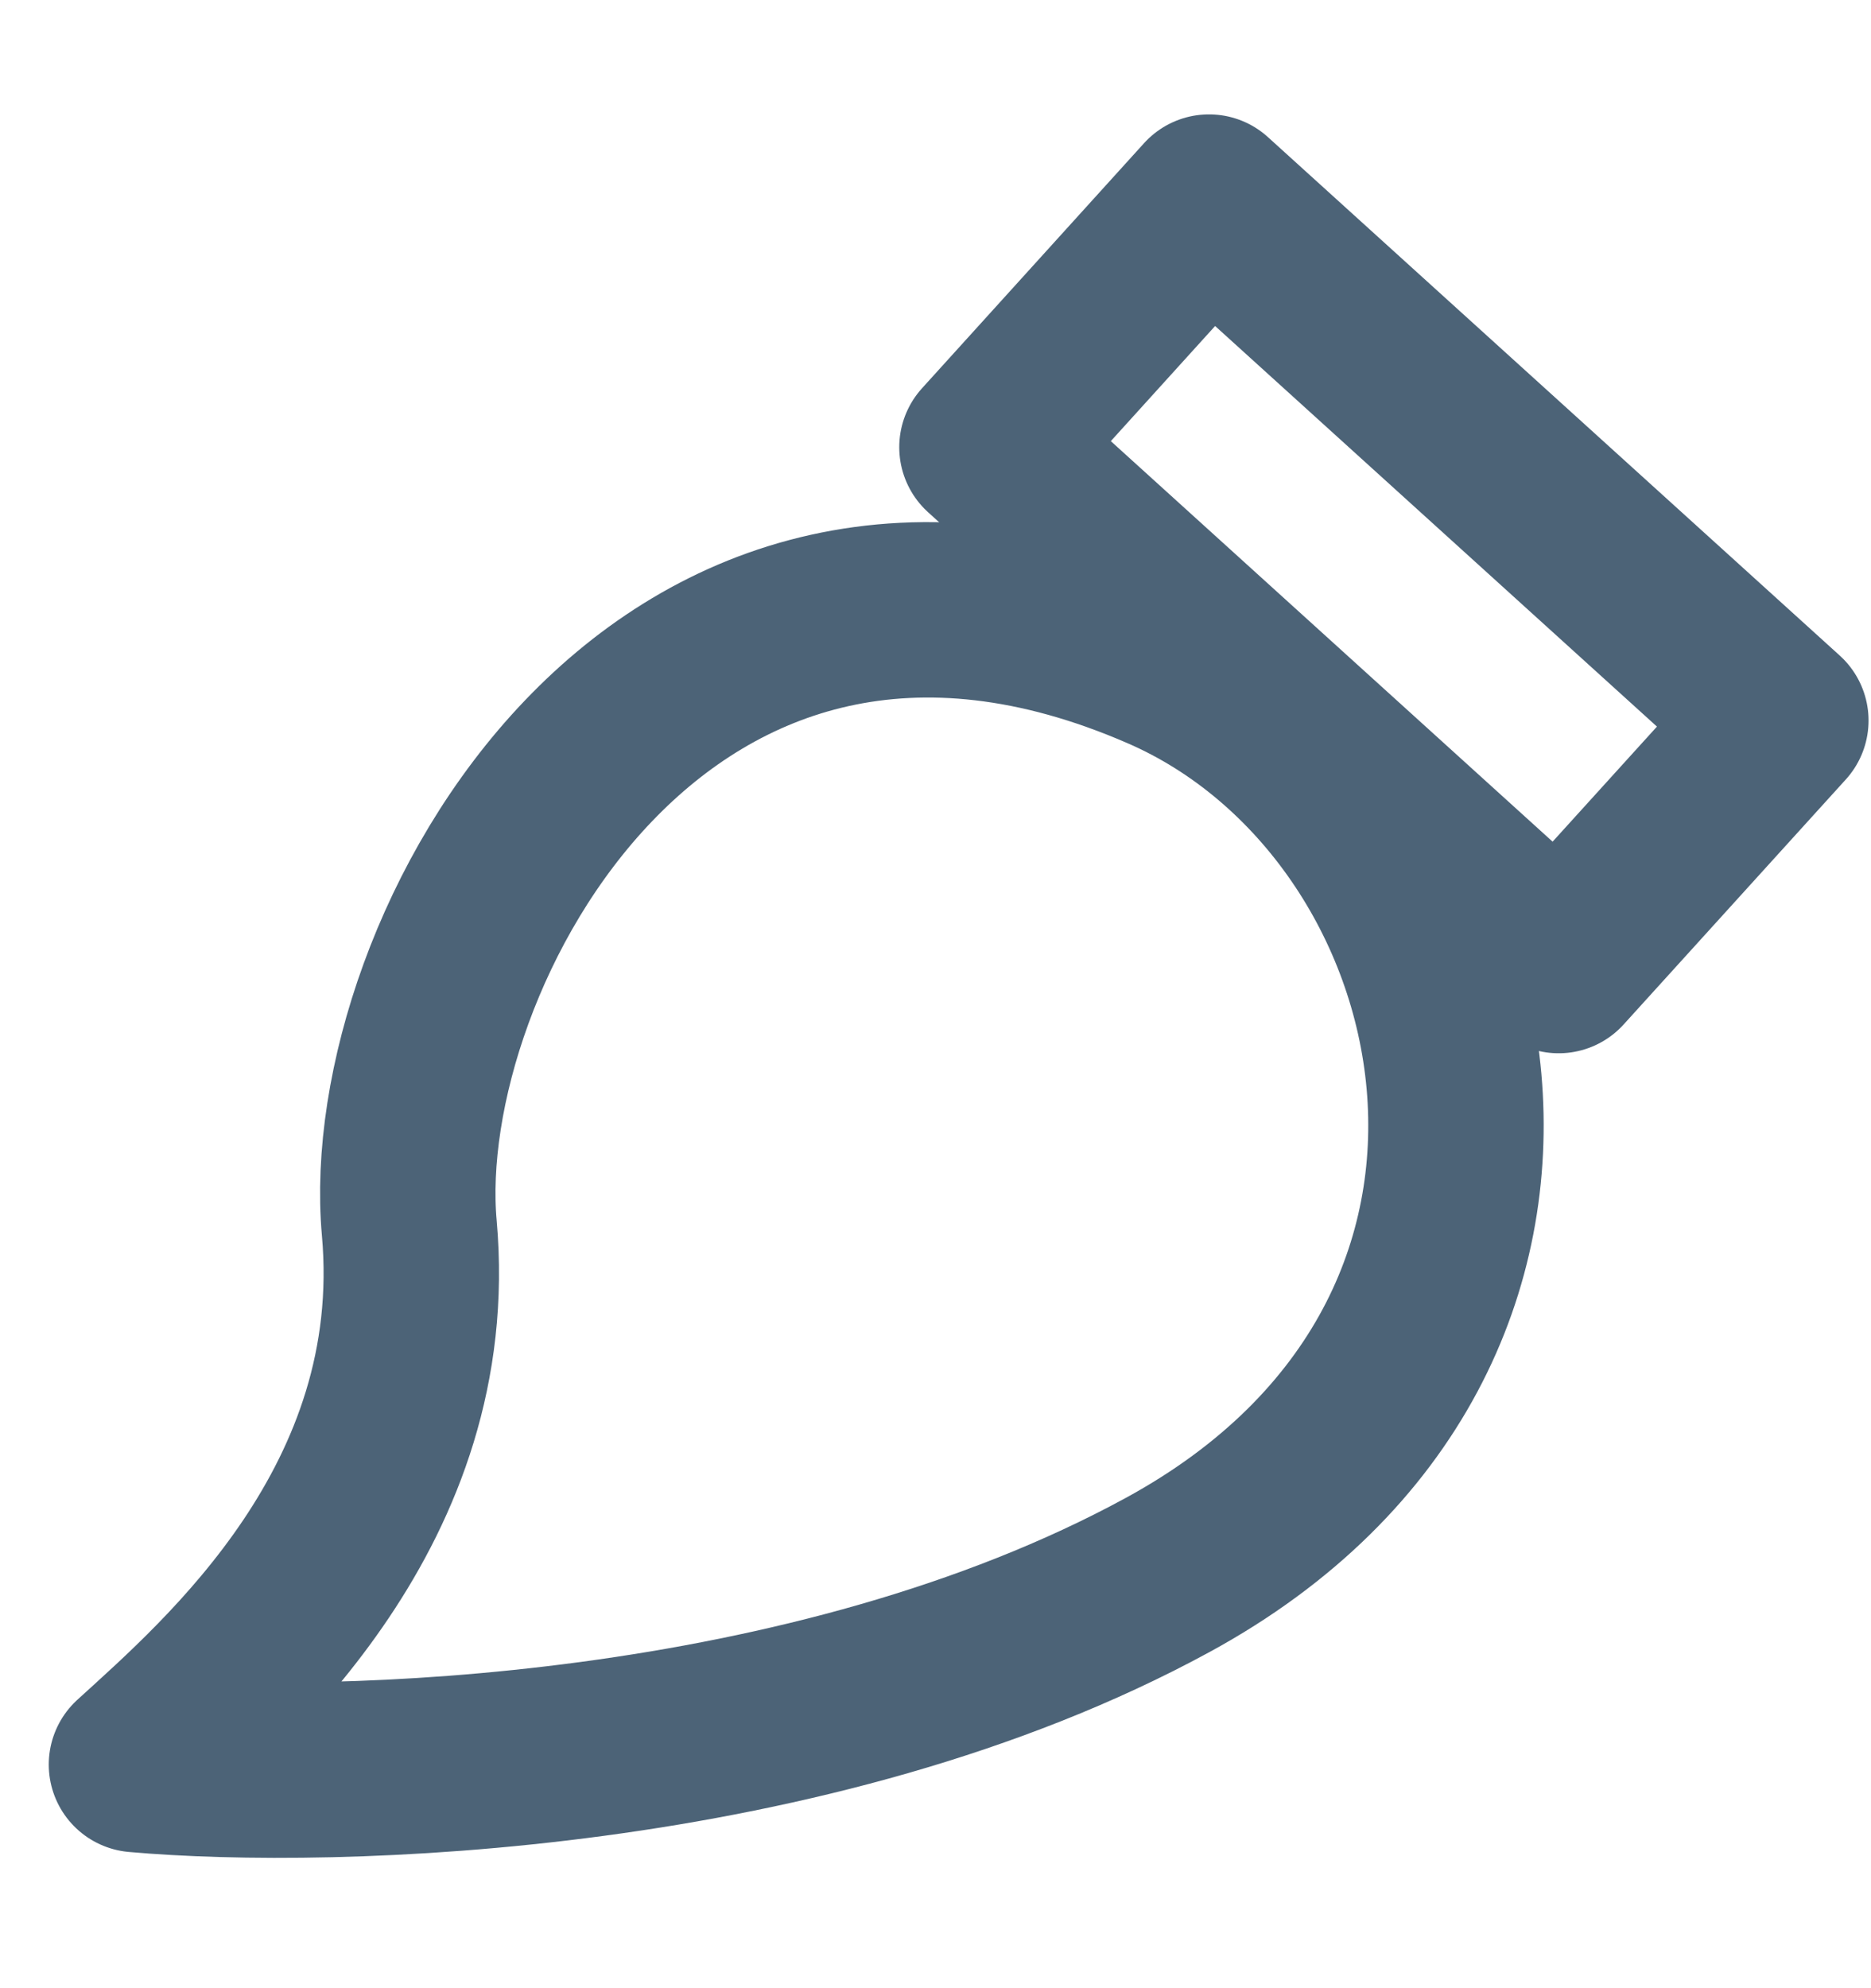
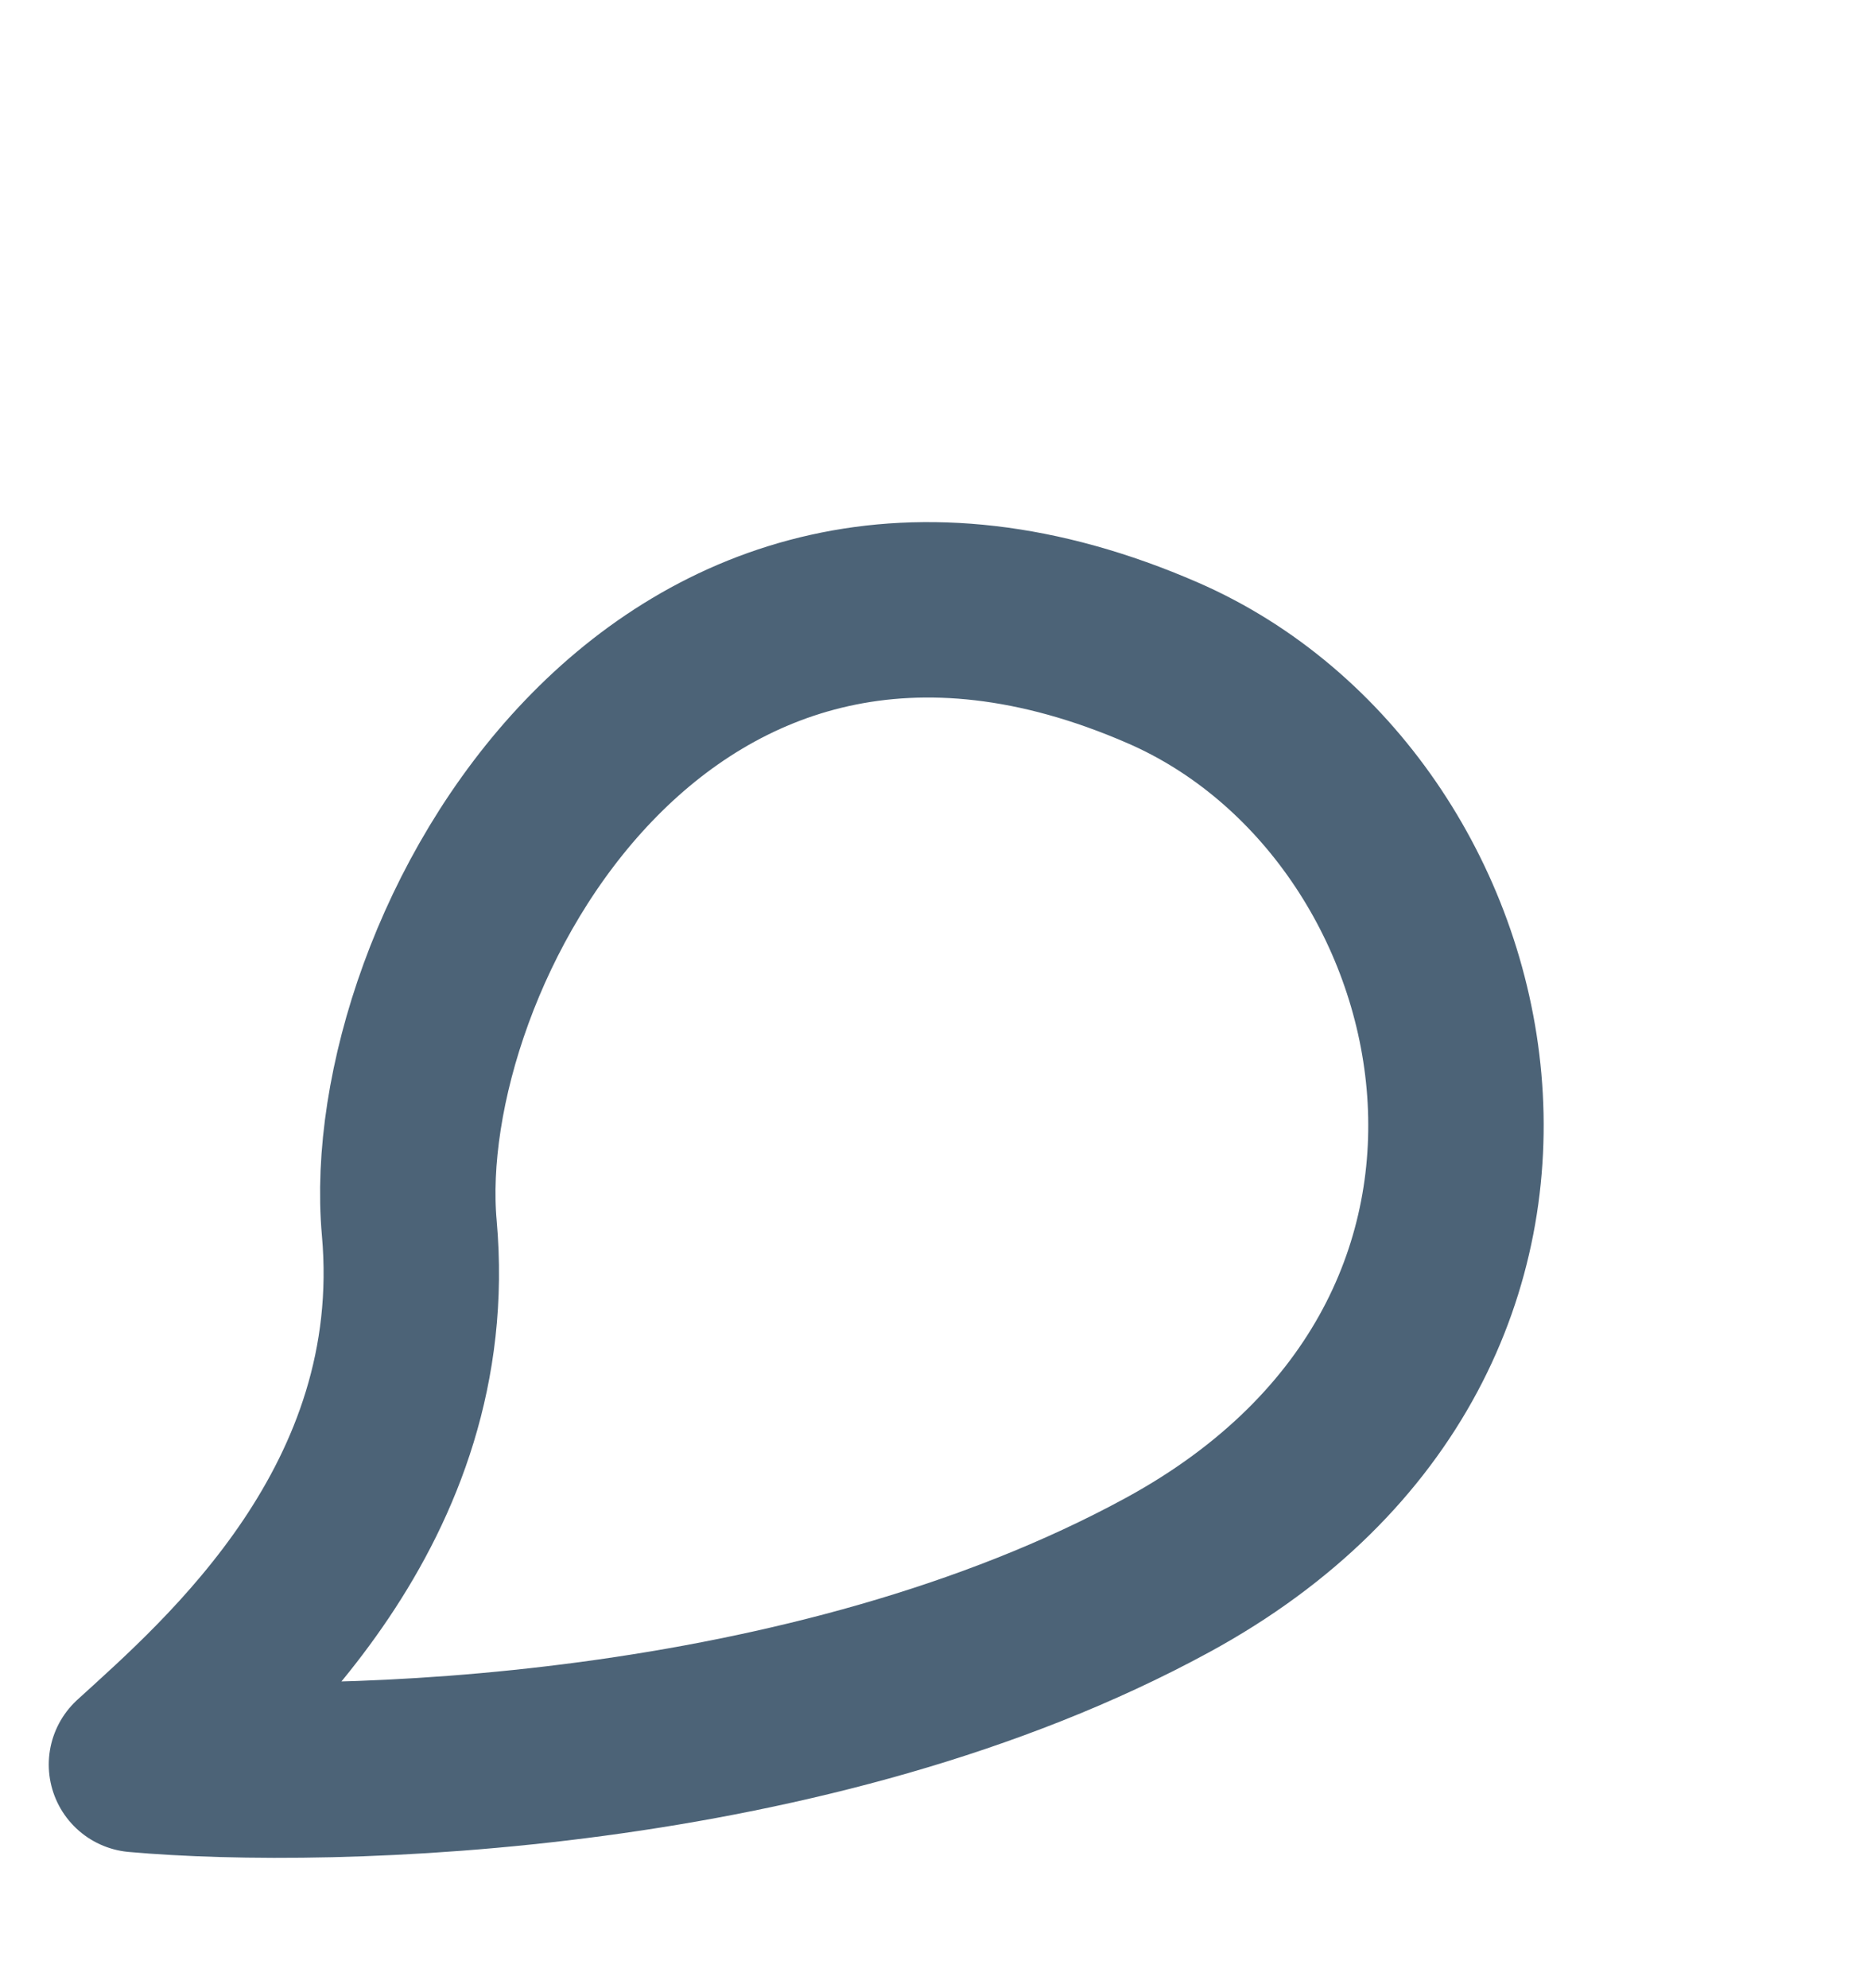
<svg xmlns="http://www.w3.org/2000/svg" width="16" height="17" viewBox="0 0 16 17" fill="none">
  <g clip-path="url(#clip0_7892_5828)">
-     <path d="M13.329 8.256L8.44 3.824L10.339 1.728L15.229 6.161L13.329 8.256Z" stroke="#4C6377" stroke-width="1.5" stroke-linecap="round" stroke-linejoin="round" />
    <path d="M9.985 13.467C13.782 11.399 12.732 6.883 9.946 5.669C5.646 3.796 3.291 8.164 3.5 10.5C3.711 12.863 1.939 14.384 1.167 15.088C2.841 15.237 6.947 15.122 9.985 13.467Z" stroke="#4C6377" stroke-width="1.5" stroke-linecap="round" stroke-linejoin="round" />
  </g>
  <defs>
    <clipPath id="clip0_7892_5828">
      <rect width="16" height="16" fill="white" transform="translate(0 0.5)" />
    </clipPath>
  </defs>
</svg>